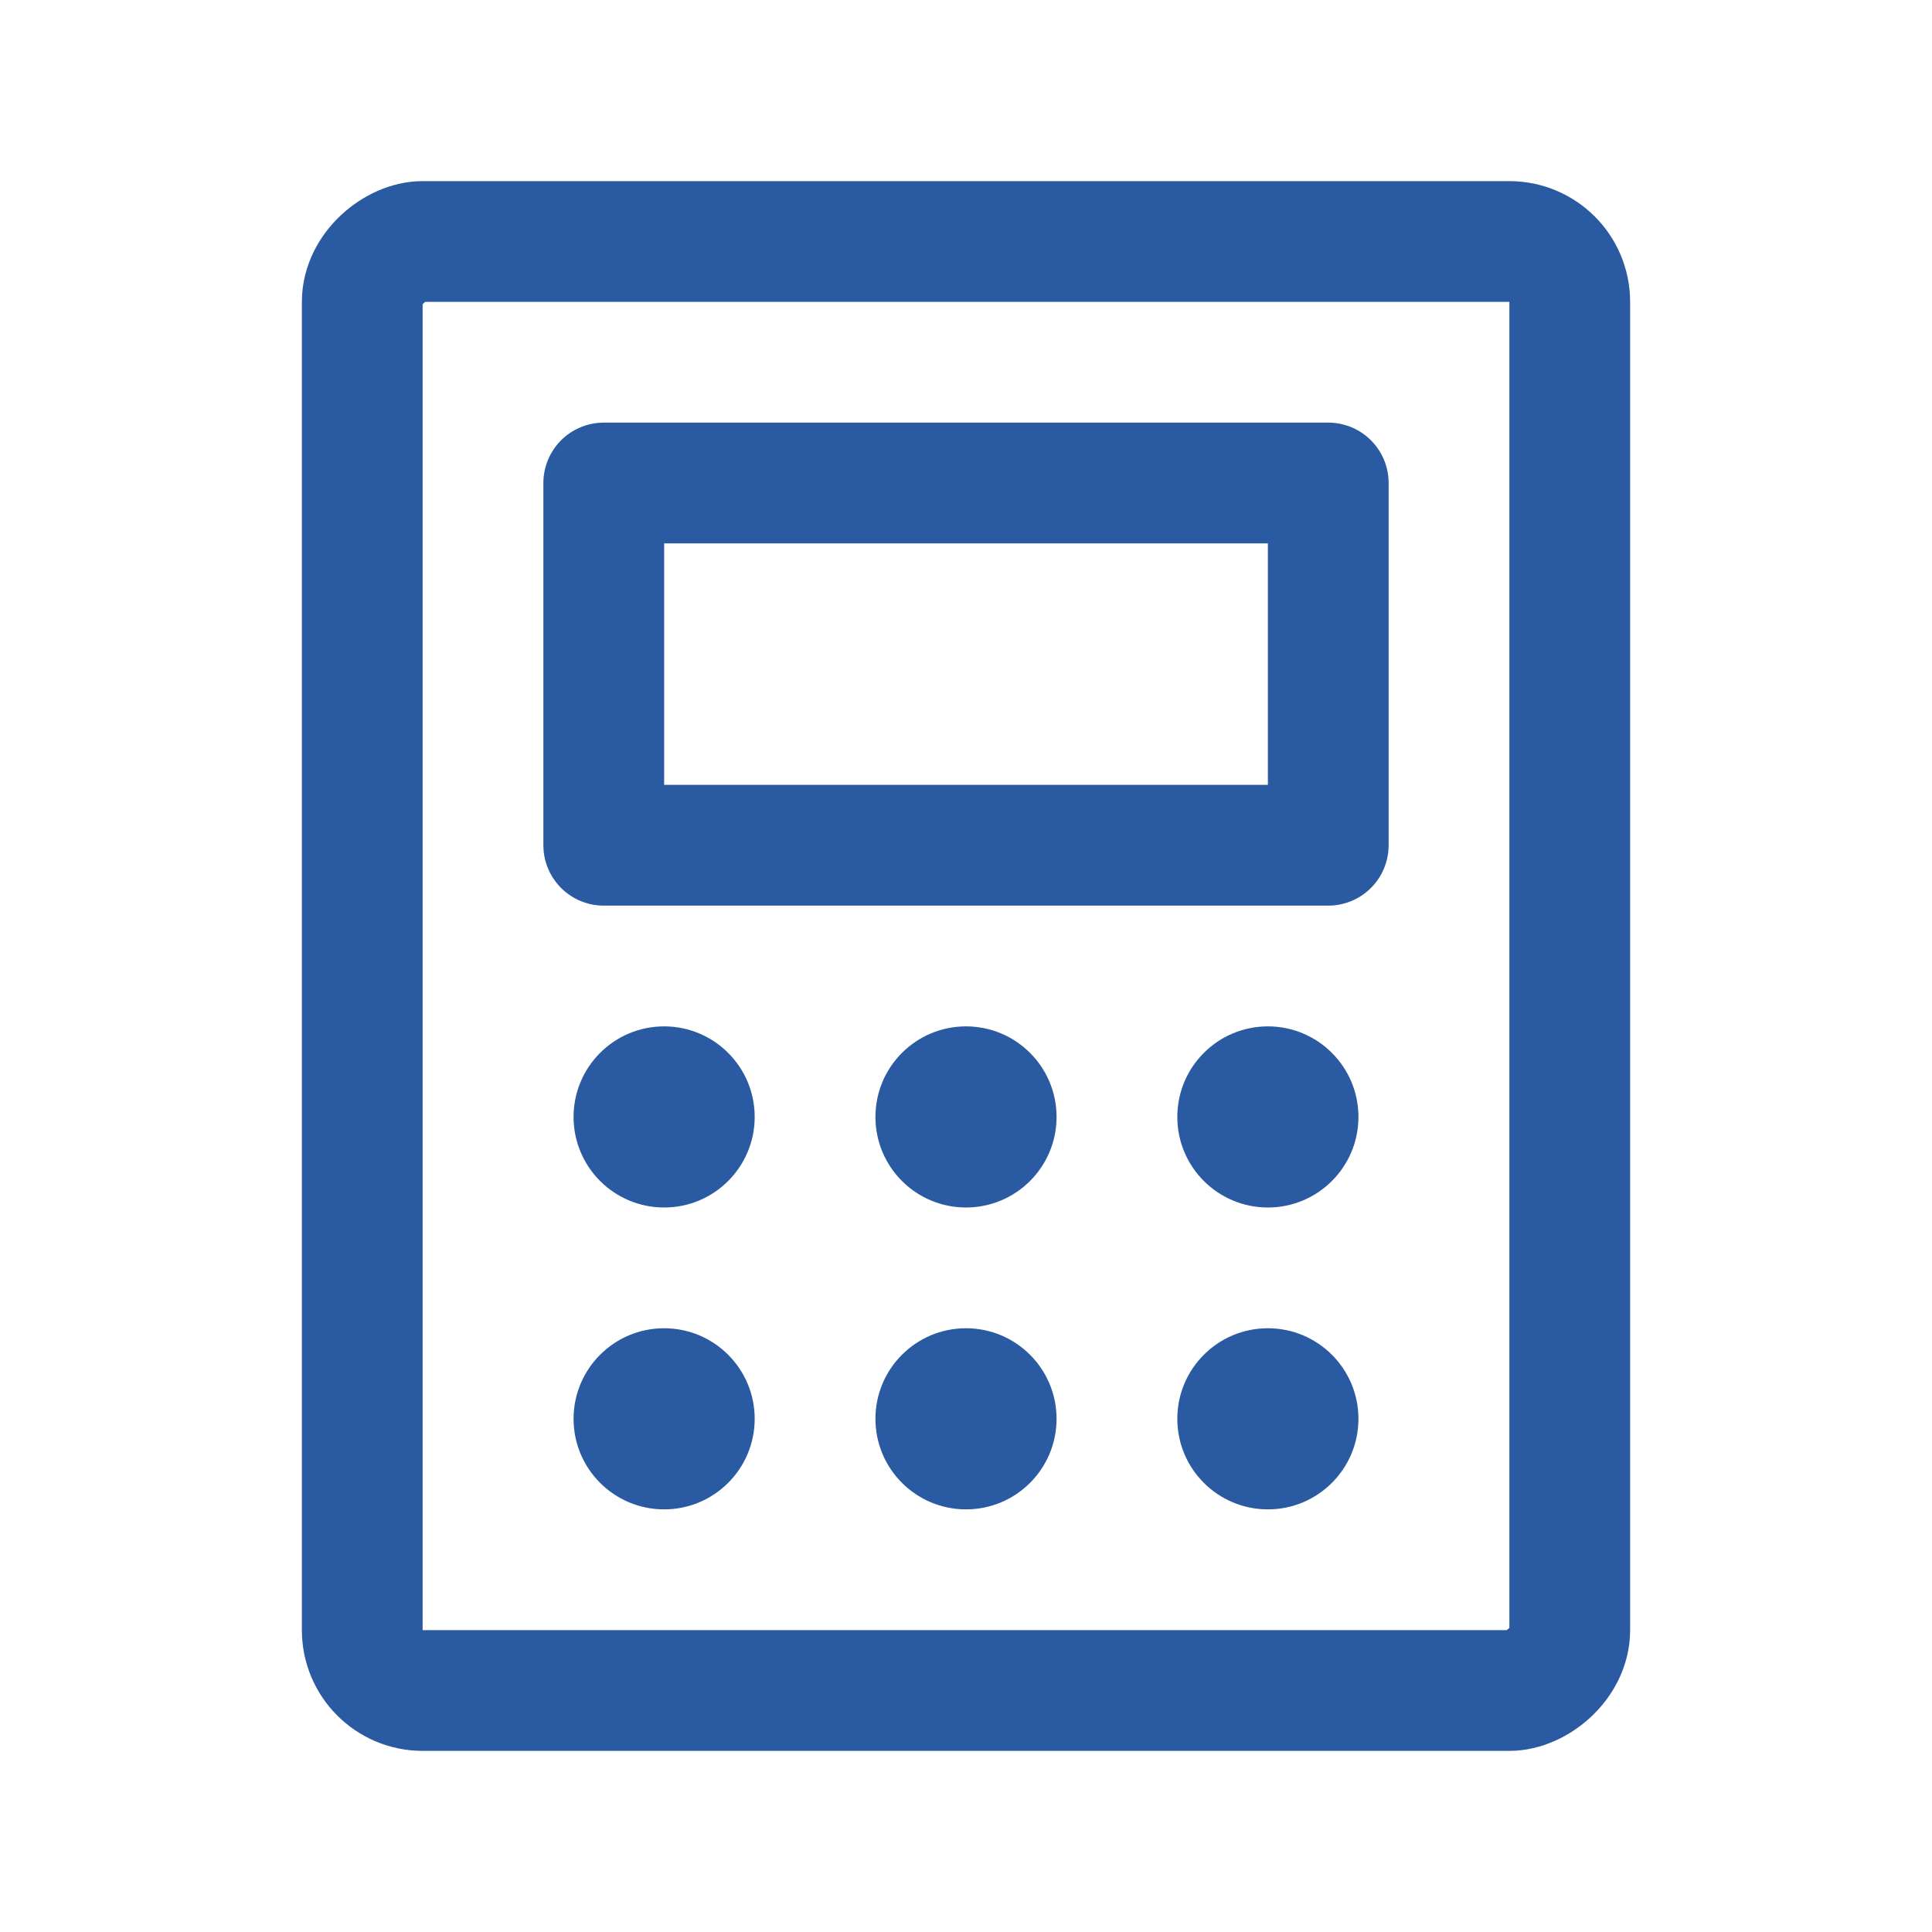
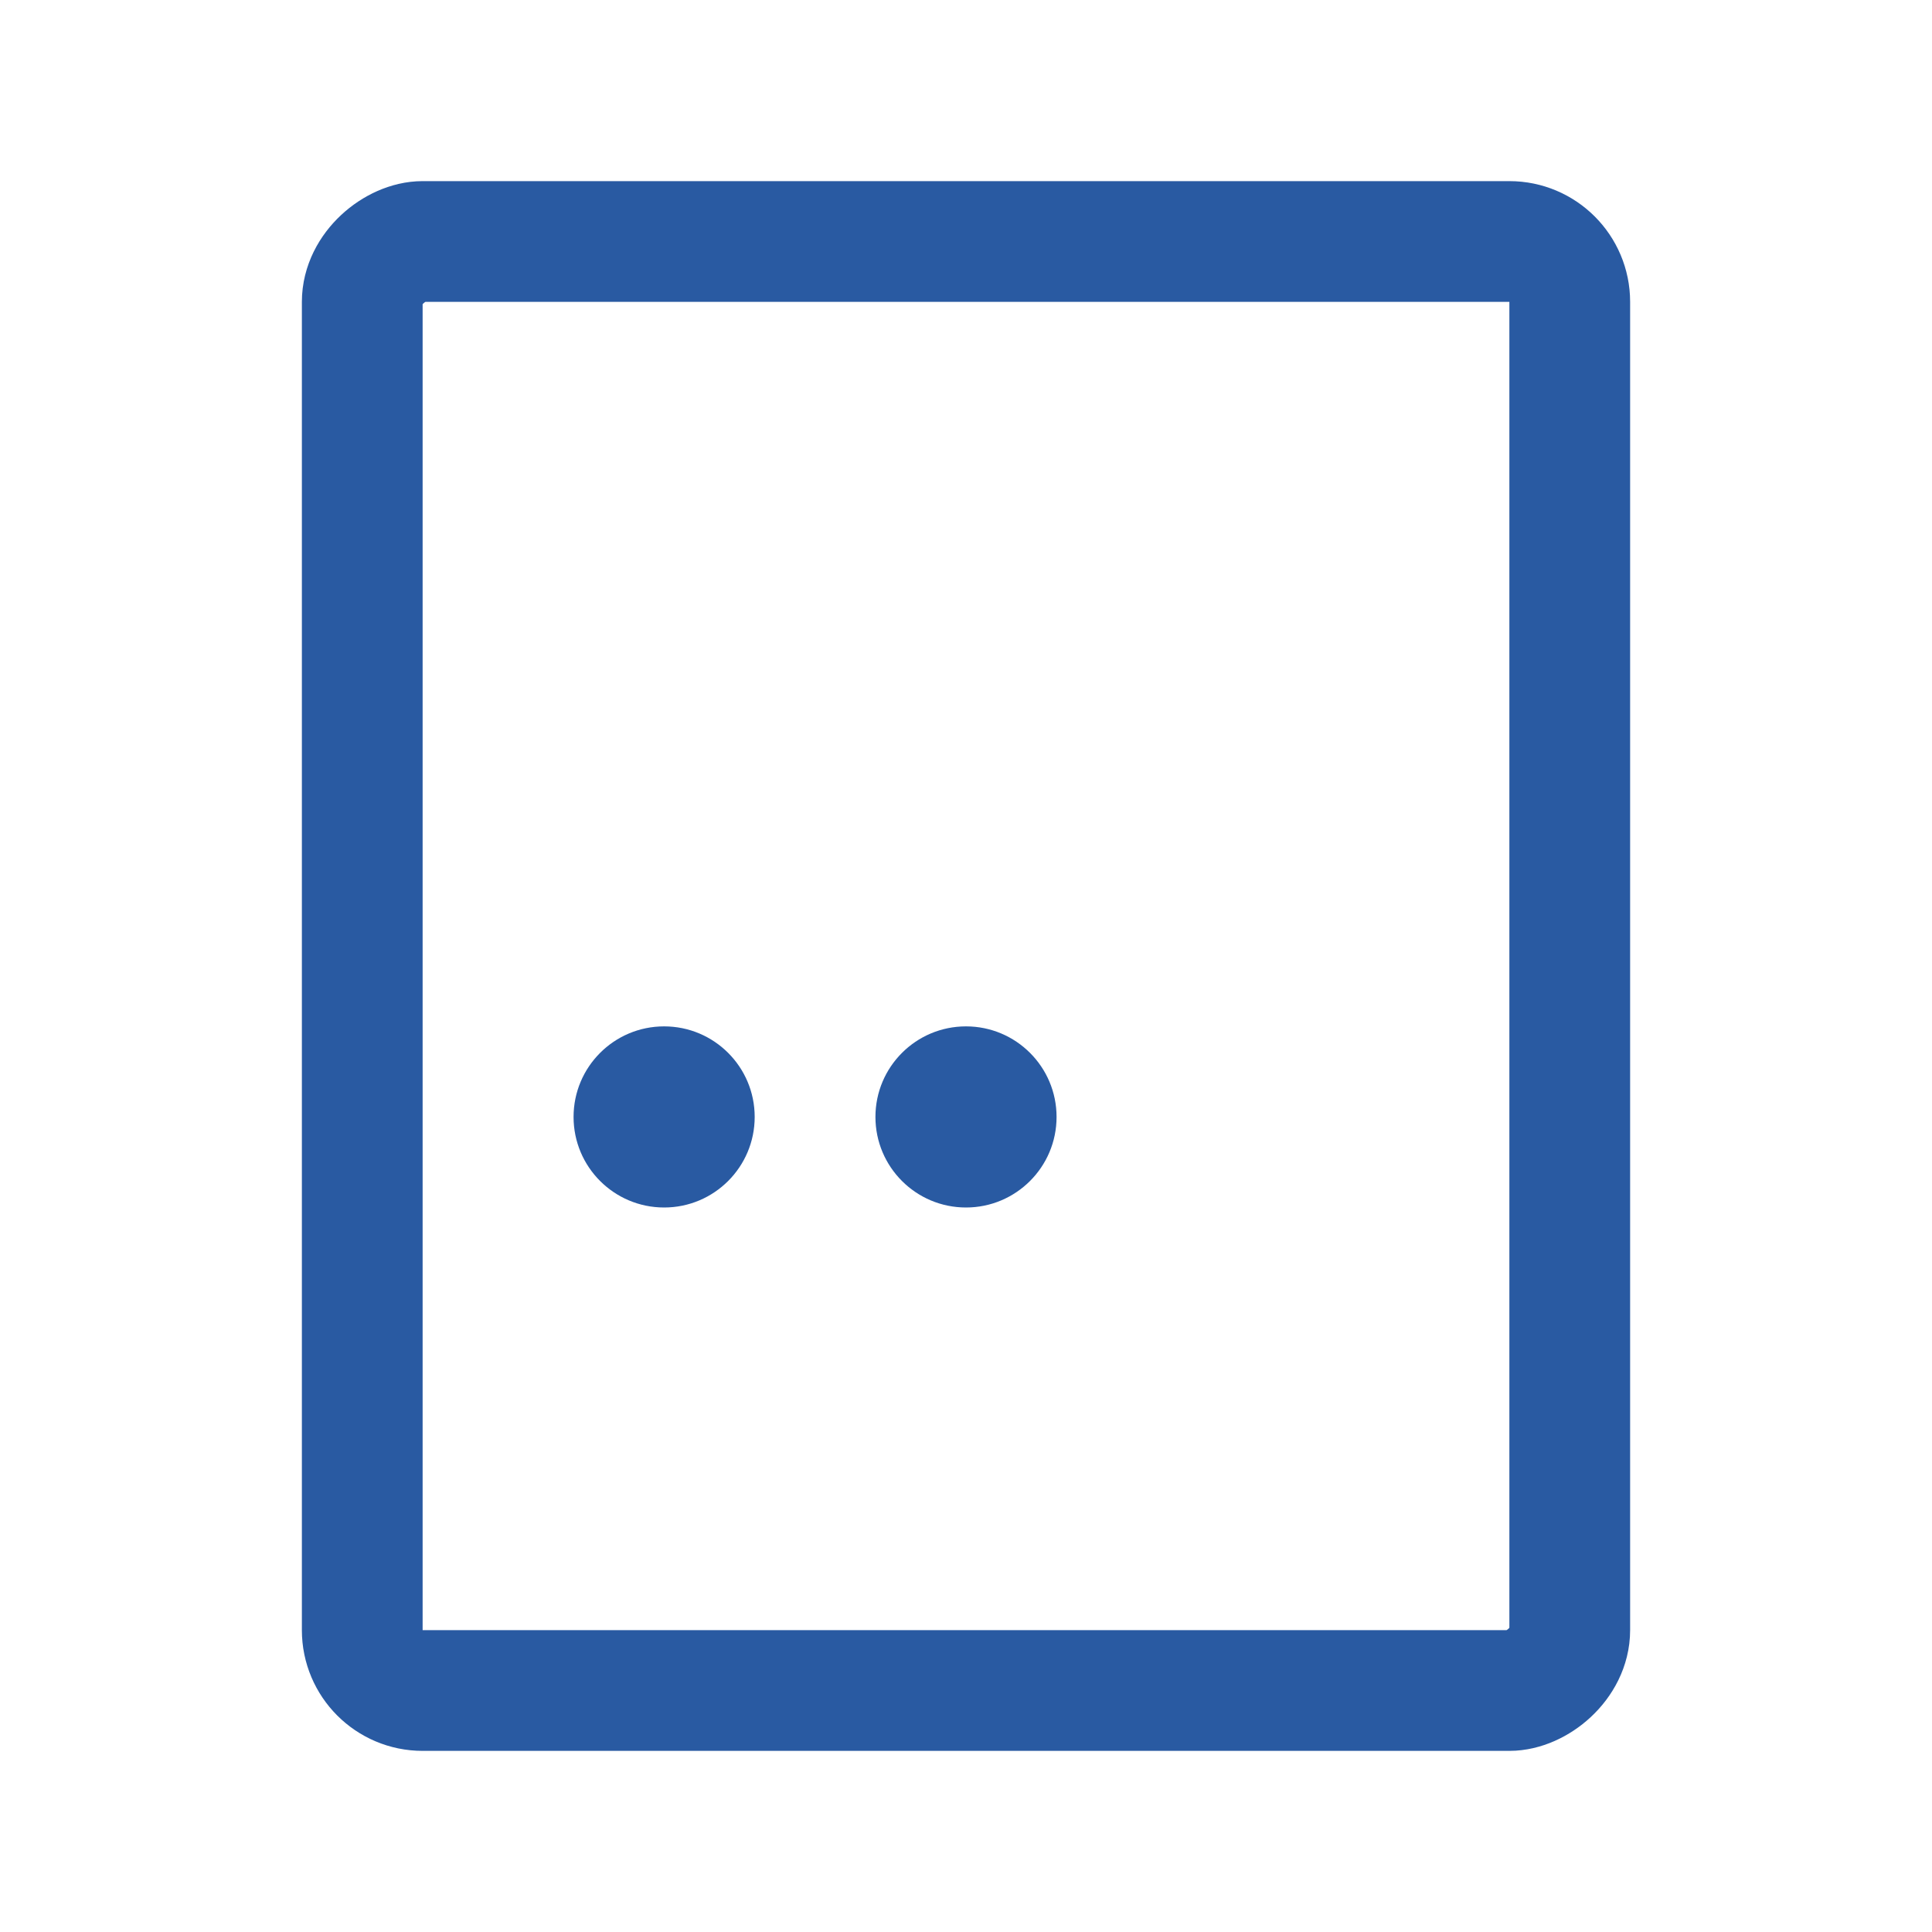
<svg xmlns="http://www.w3.org/2000/svg" width="192" height="192" fill="#295aa2" viewBox="0 0 256 256">
  <rect width="256" height="256" fill="none" />
-   <rect x="80" y="64" width="96" height="48" fill="none" stroke="#295aa2" stroke-linecap="round" stroke-linejoin="round" stroke-width="16" />
  <rect x="32" y="48" width="192" height="160" rx="8" transform="translate(256) rotate(90)" fill="none" stroke="#295aa2" stroke-linecap="round" stroke-linejoin="round" stroke-width="16" />
  <circle cx="88" cy="148" r="12" />
  <circle cx="128" cy="148" r="12" />
-   <circle cx="168" cy="148" r="12" />
-   <circle cx="88" cy="188" r="12" />
-   <circle cx="128" cy="188" r="12" />
-   <circle cx="168" cy="188" r="12" />
</svg>